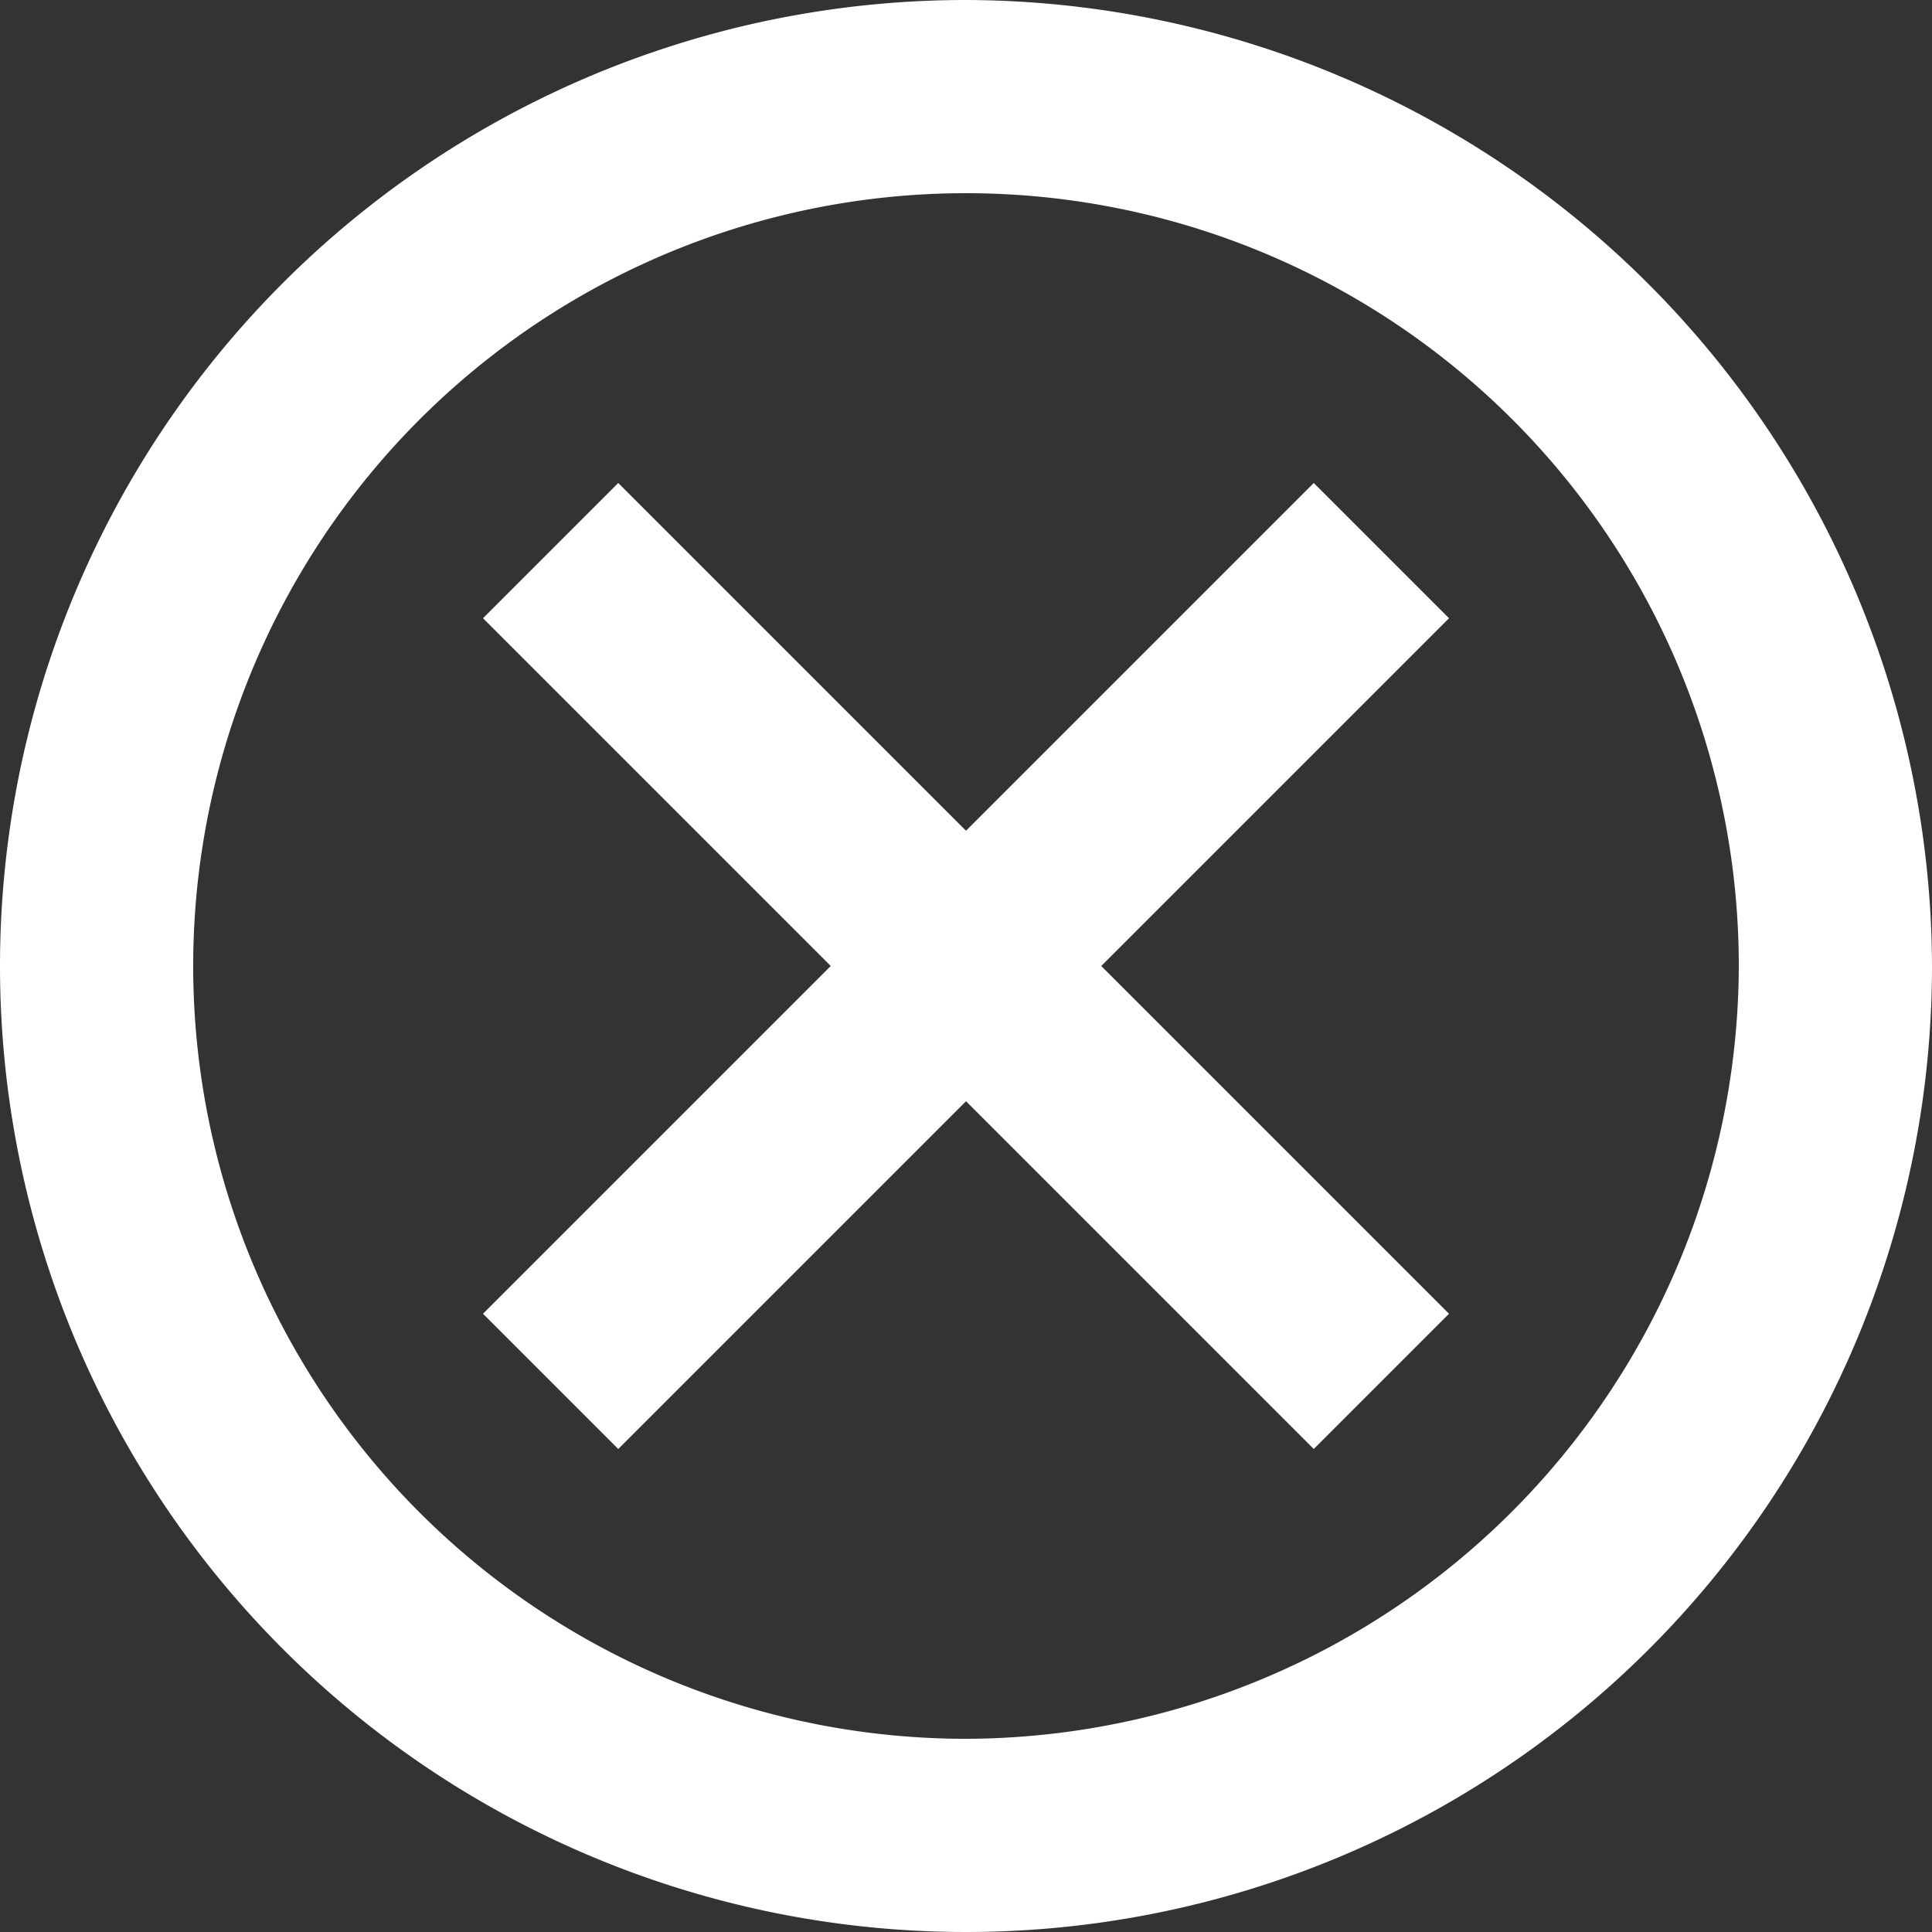
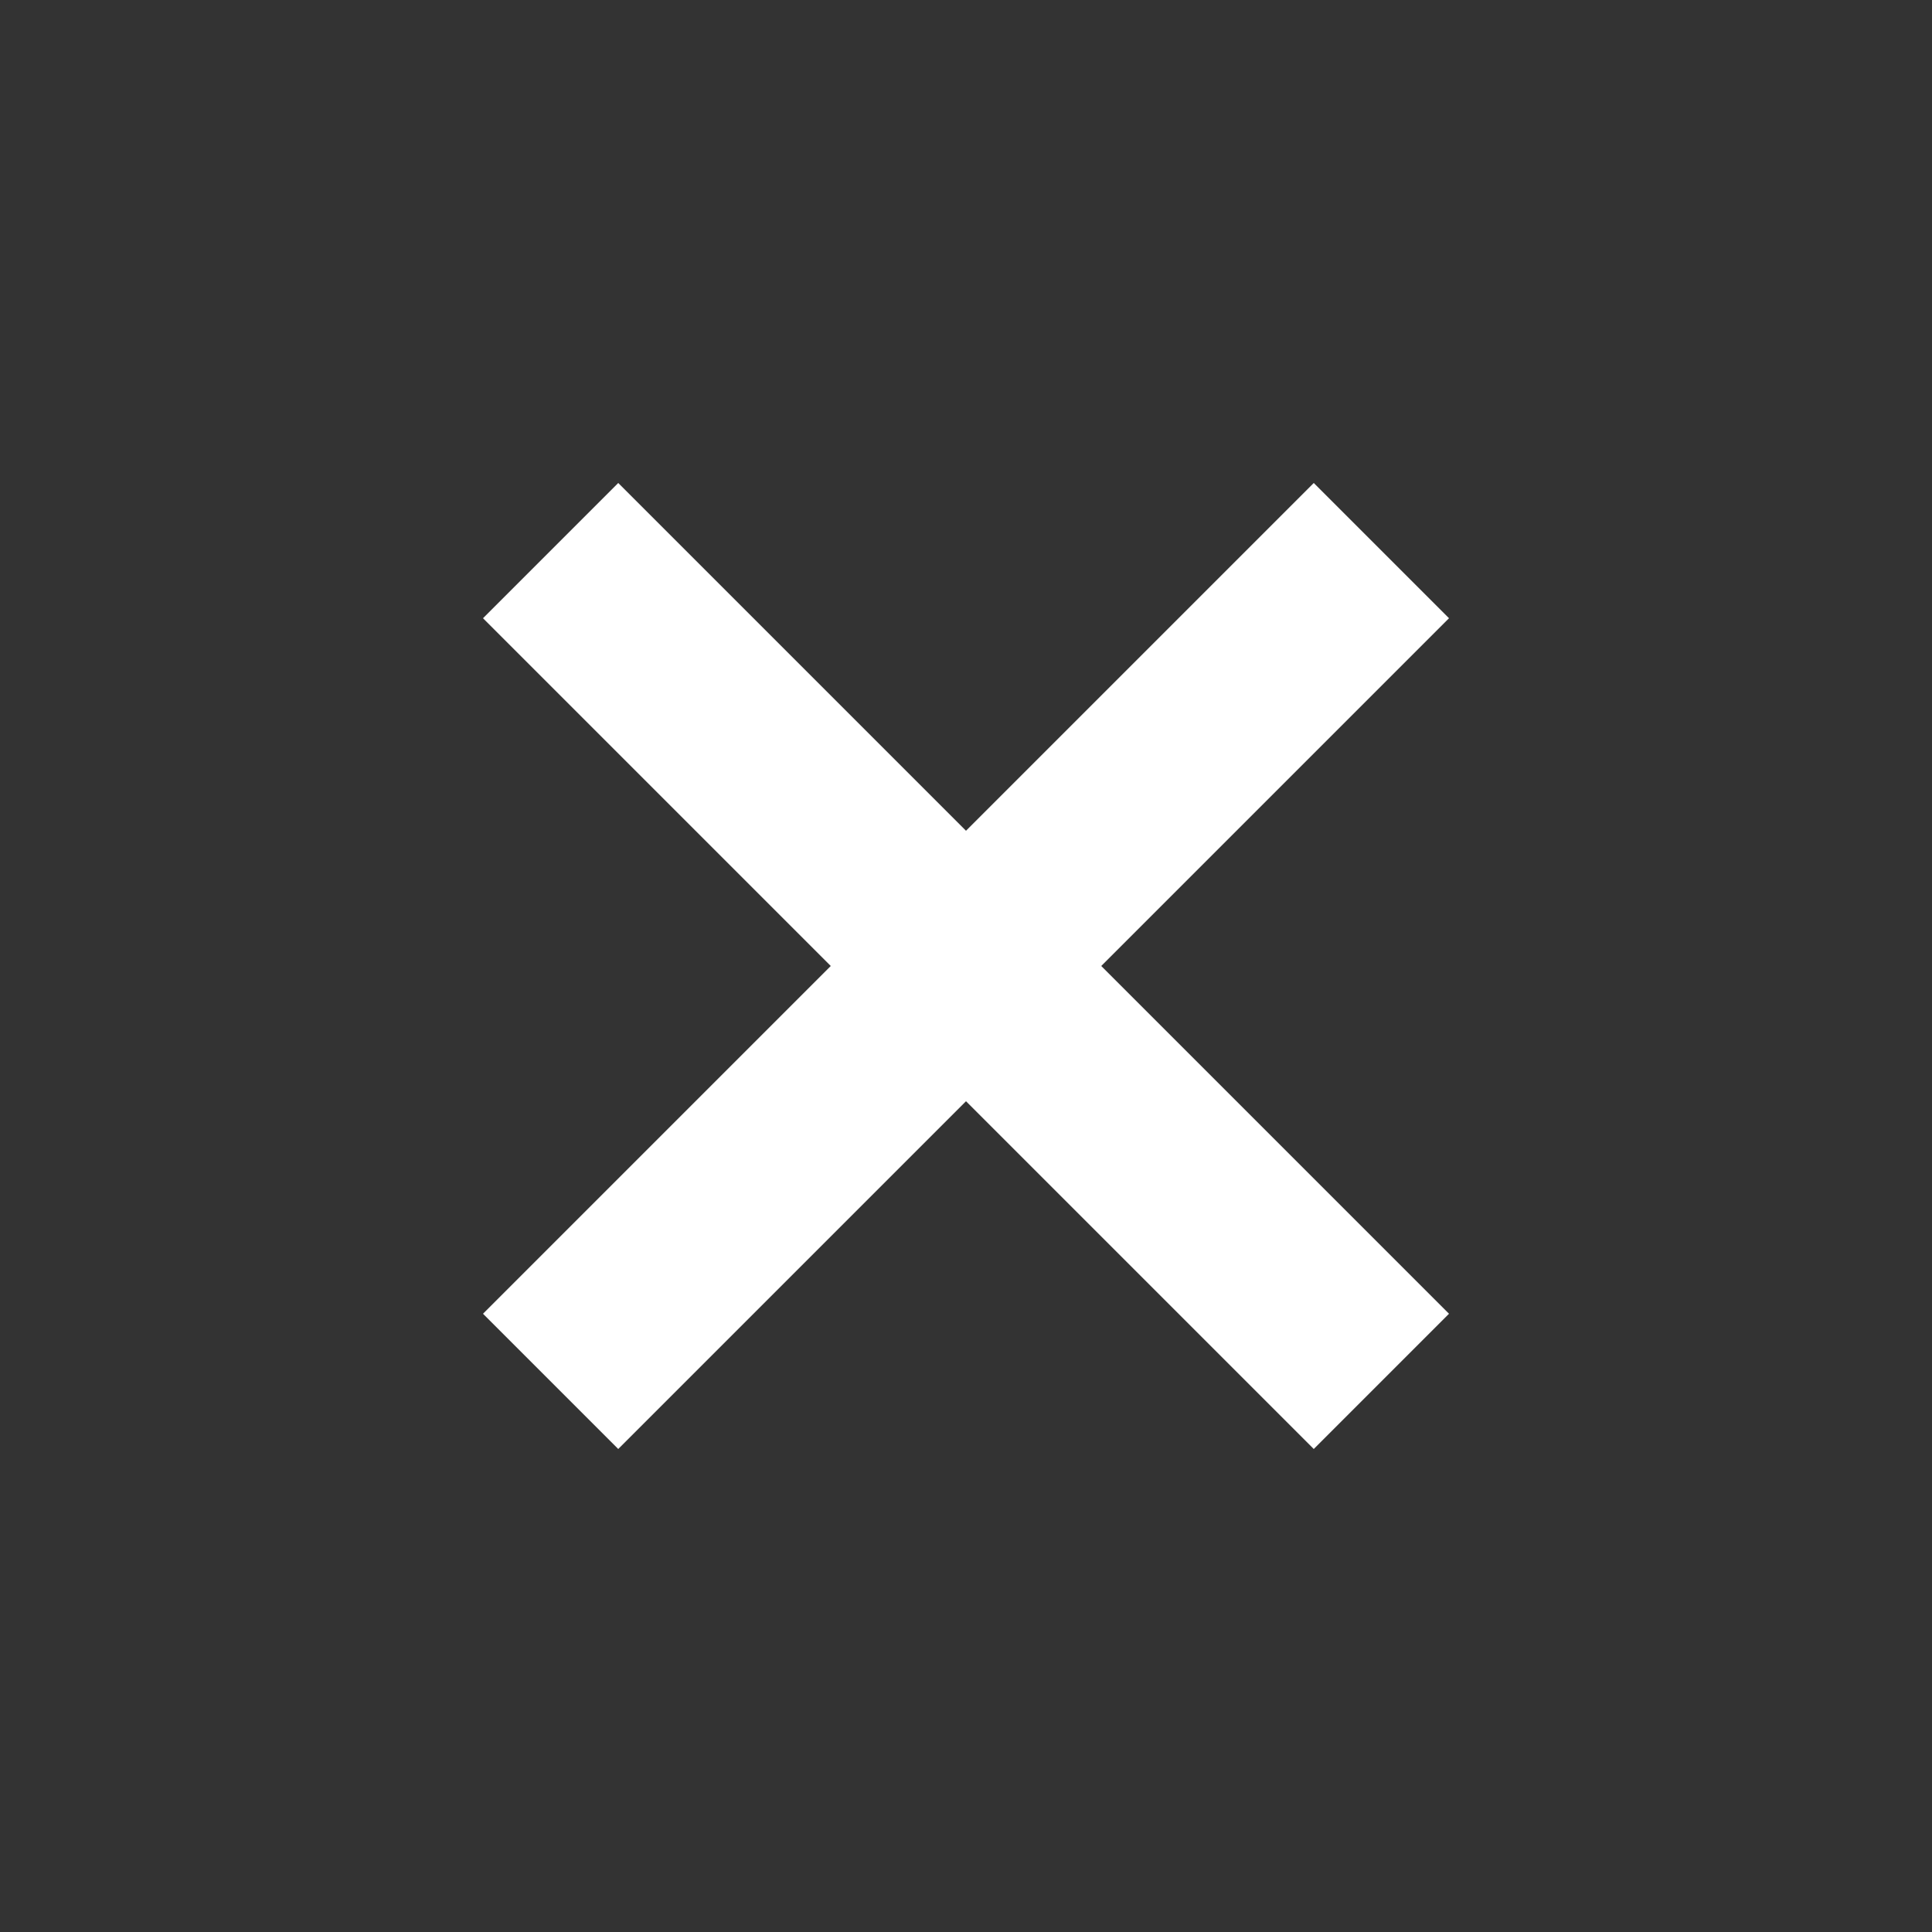
<svg xmlns="http://www.w3.org/2000/svg" id="cross-icon" width="30" height="30" viewBox="0 0 30 30">
  <rect x="0" y="0" width="30" height="30" fill="#333333" stroke="none" />
-   <path id="Path_458" data-name="Path 458" d="M15,0A15,15,0,1,0,30,15,15.044,15.044,0,0,0,15,0Zm0,27A12,12,0,1,1,27,15,12.035,12.035,0,0,1,15,27Z" fill="#fff" />
  <path id="Path_459" data-name="Path 459" d="M17.9,5l-5.4,5.4L7.1,5,5,7.1l5.4,5.4L5,17.9,7.1,20l5.4-5.4L17.9,20,20,17.9l-5.4-5.4L20,7.1Z" transform="translate(2.5 2.5)" fill="#fff" />
</svg>